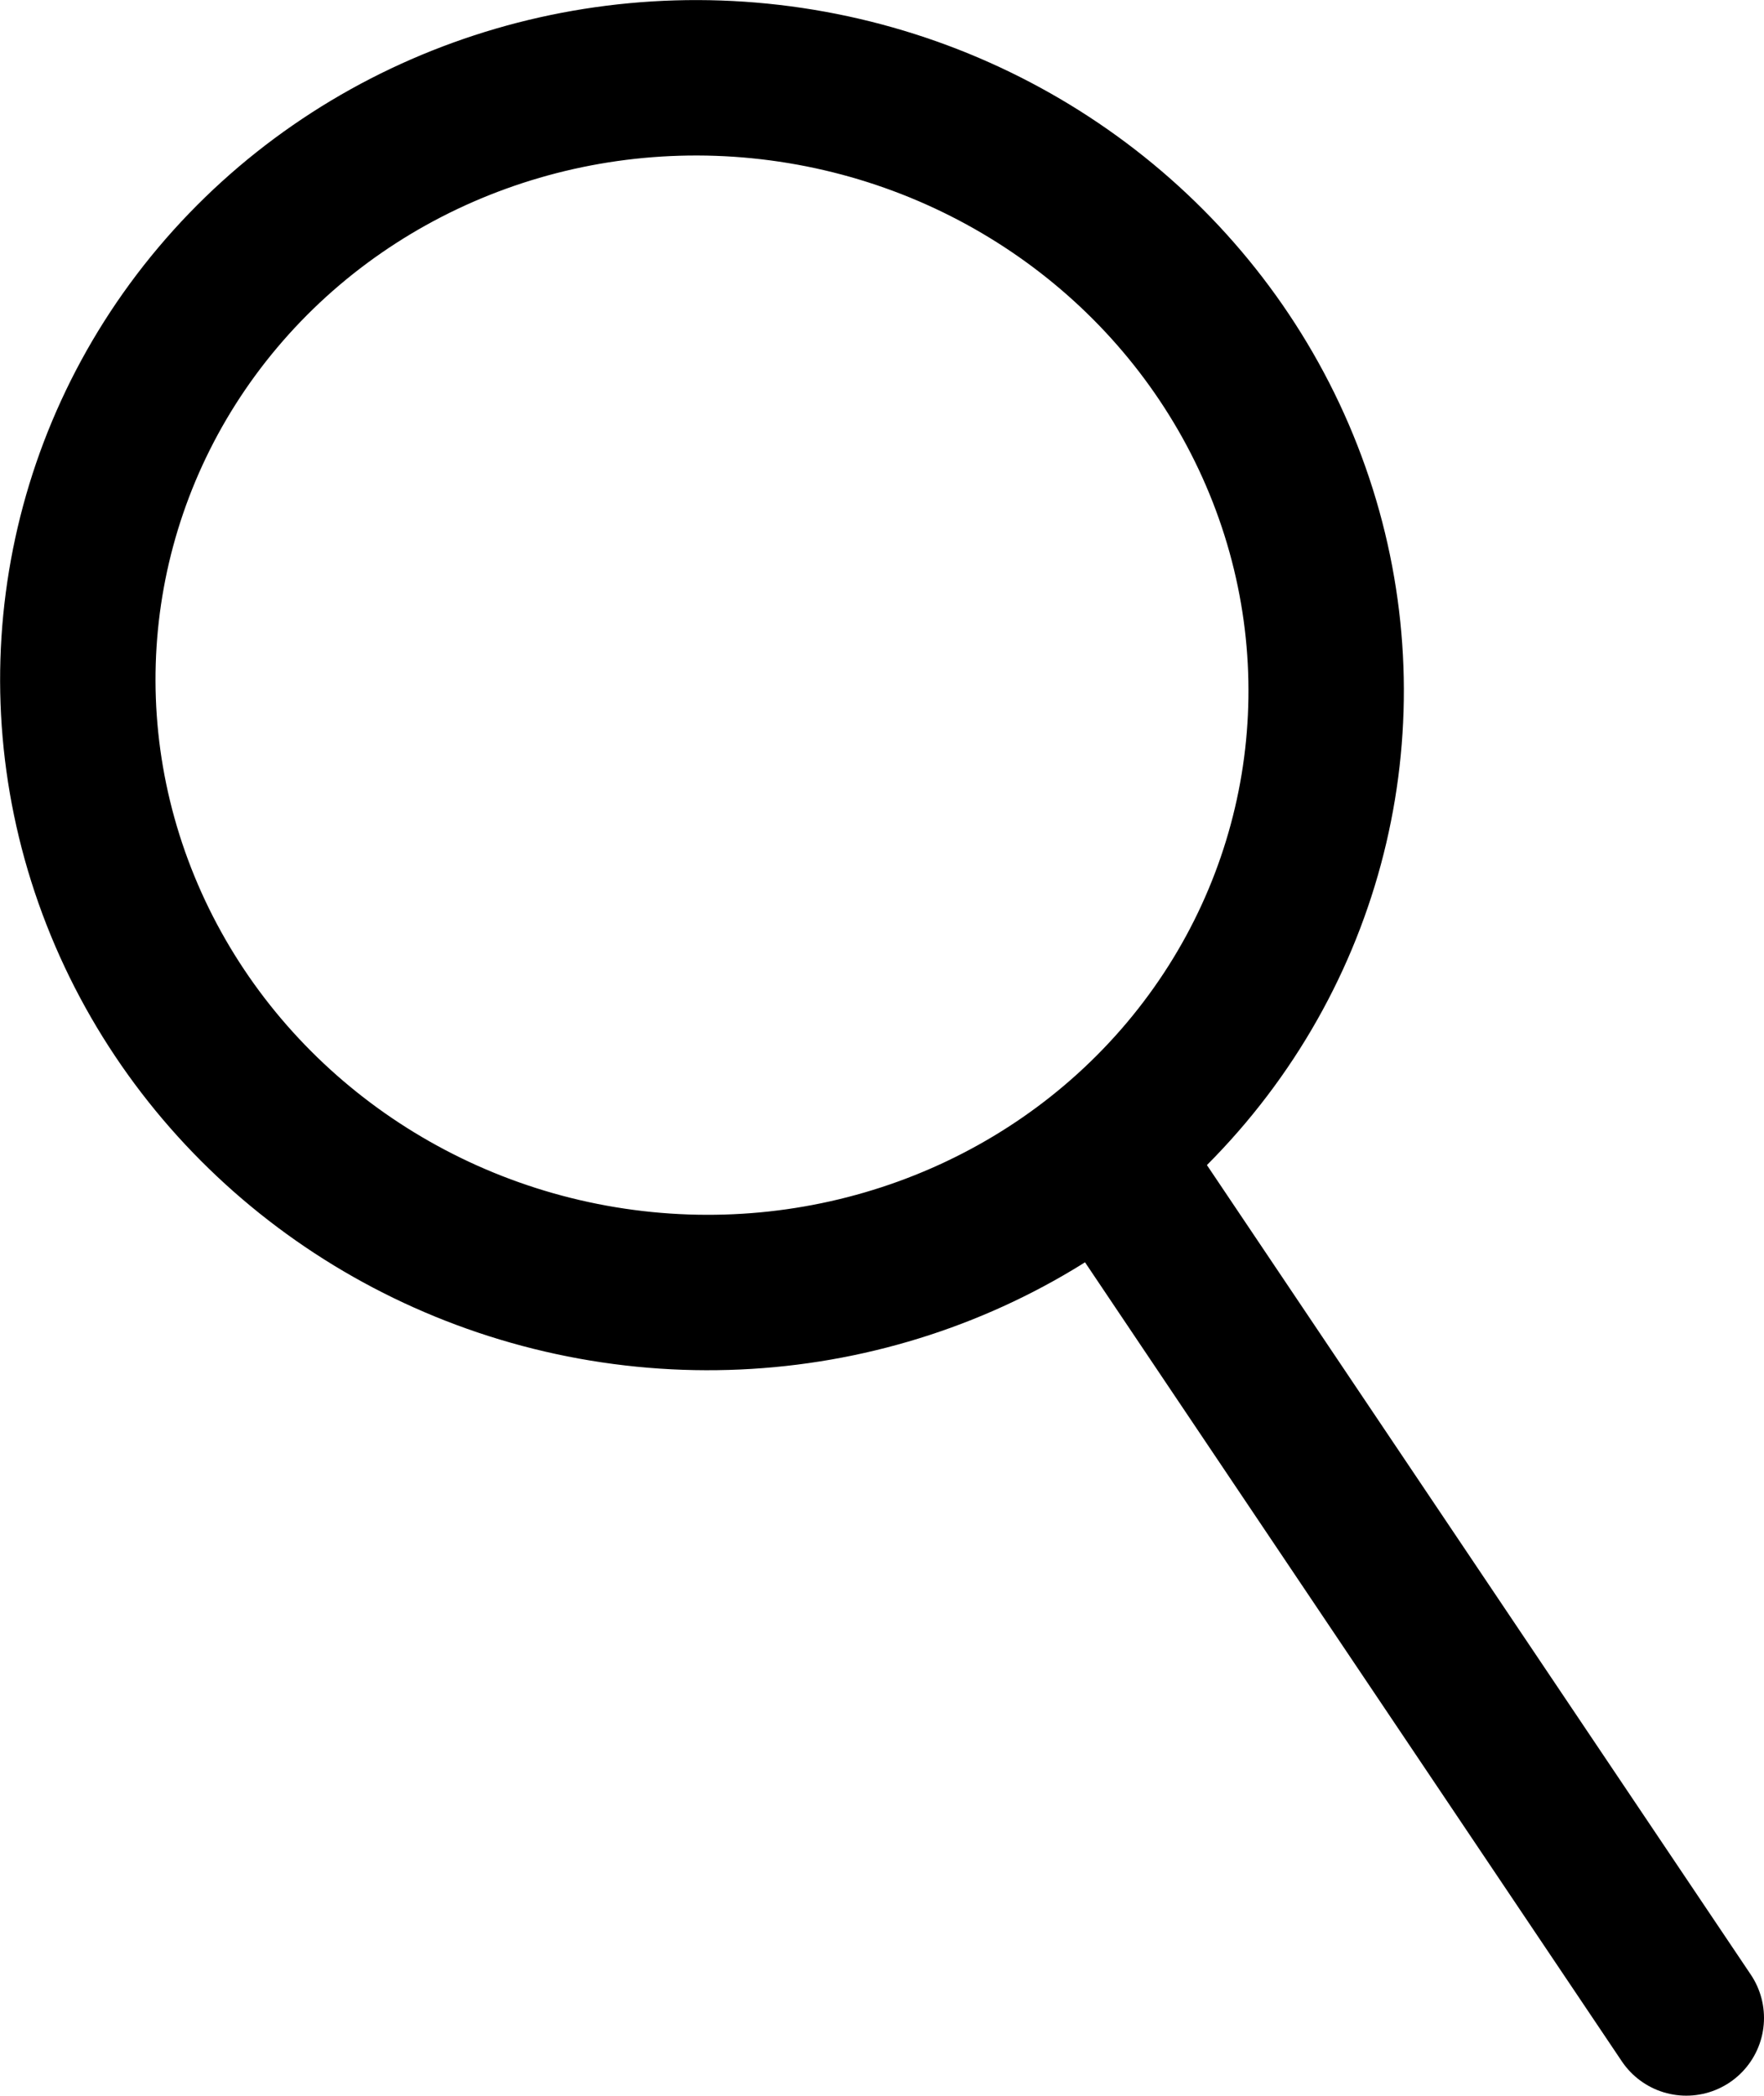
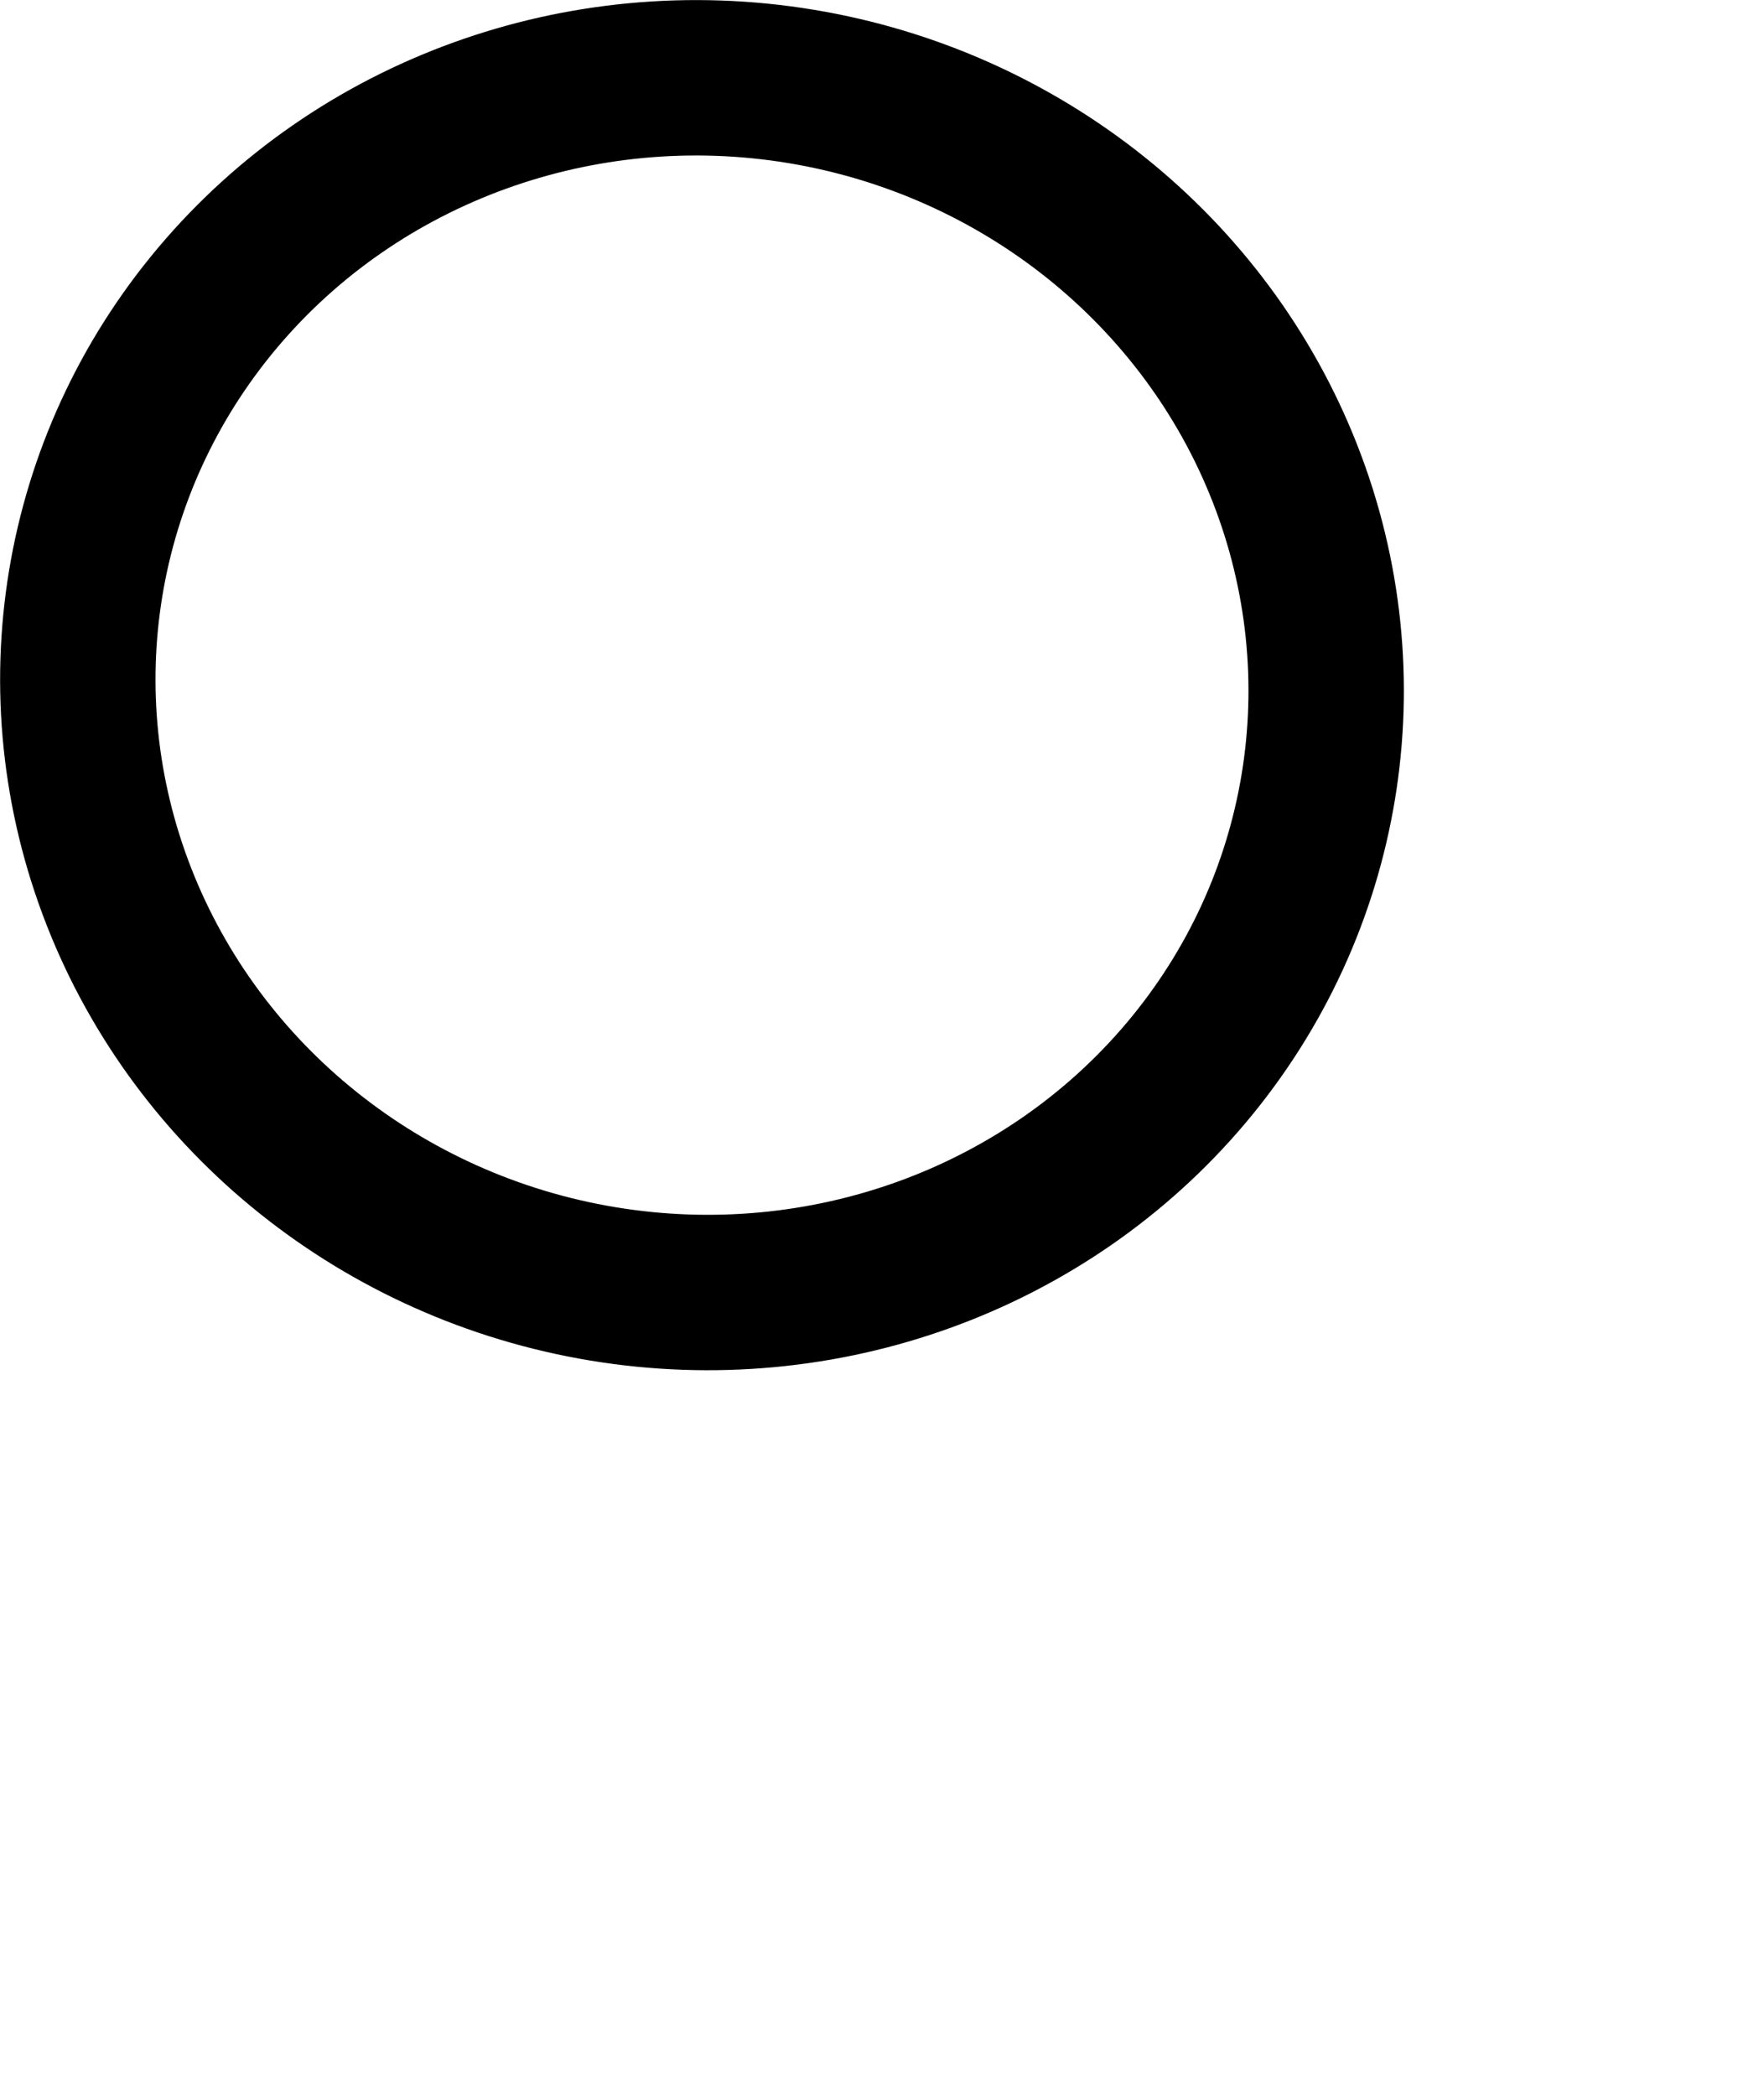
<svg xmlns="http://www.w3.org/2000/svg" viewBox="0 0 34.055 40.451">
  <defs>
    <style>.cls-1,.cls-2{fill:none;stroke:#000;stroke-miterlimit:10;stroke-width:3px;}.cls-2{stroke-linecap:round;}</style>
  </defs>
  <g id="Vrstva_2" data-name="Vrstva 2">
    <g id="Vrstva_1-2" data-name="Vrstva 1">
      <ellipse class="cls-1" cx="13.552" cy="13.226" rx="11.714" ry="12.059" transform="translate(-1.705 24.441) rotate(-80.623)" />
-       <line class="cls-2" x1="21.672" y1="22.755" x2="32.555" y2="38.951" />
    </g>
  </g>
</svg>